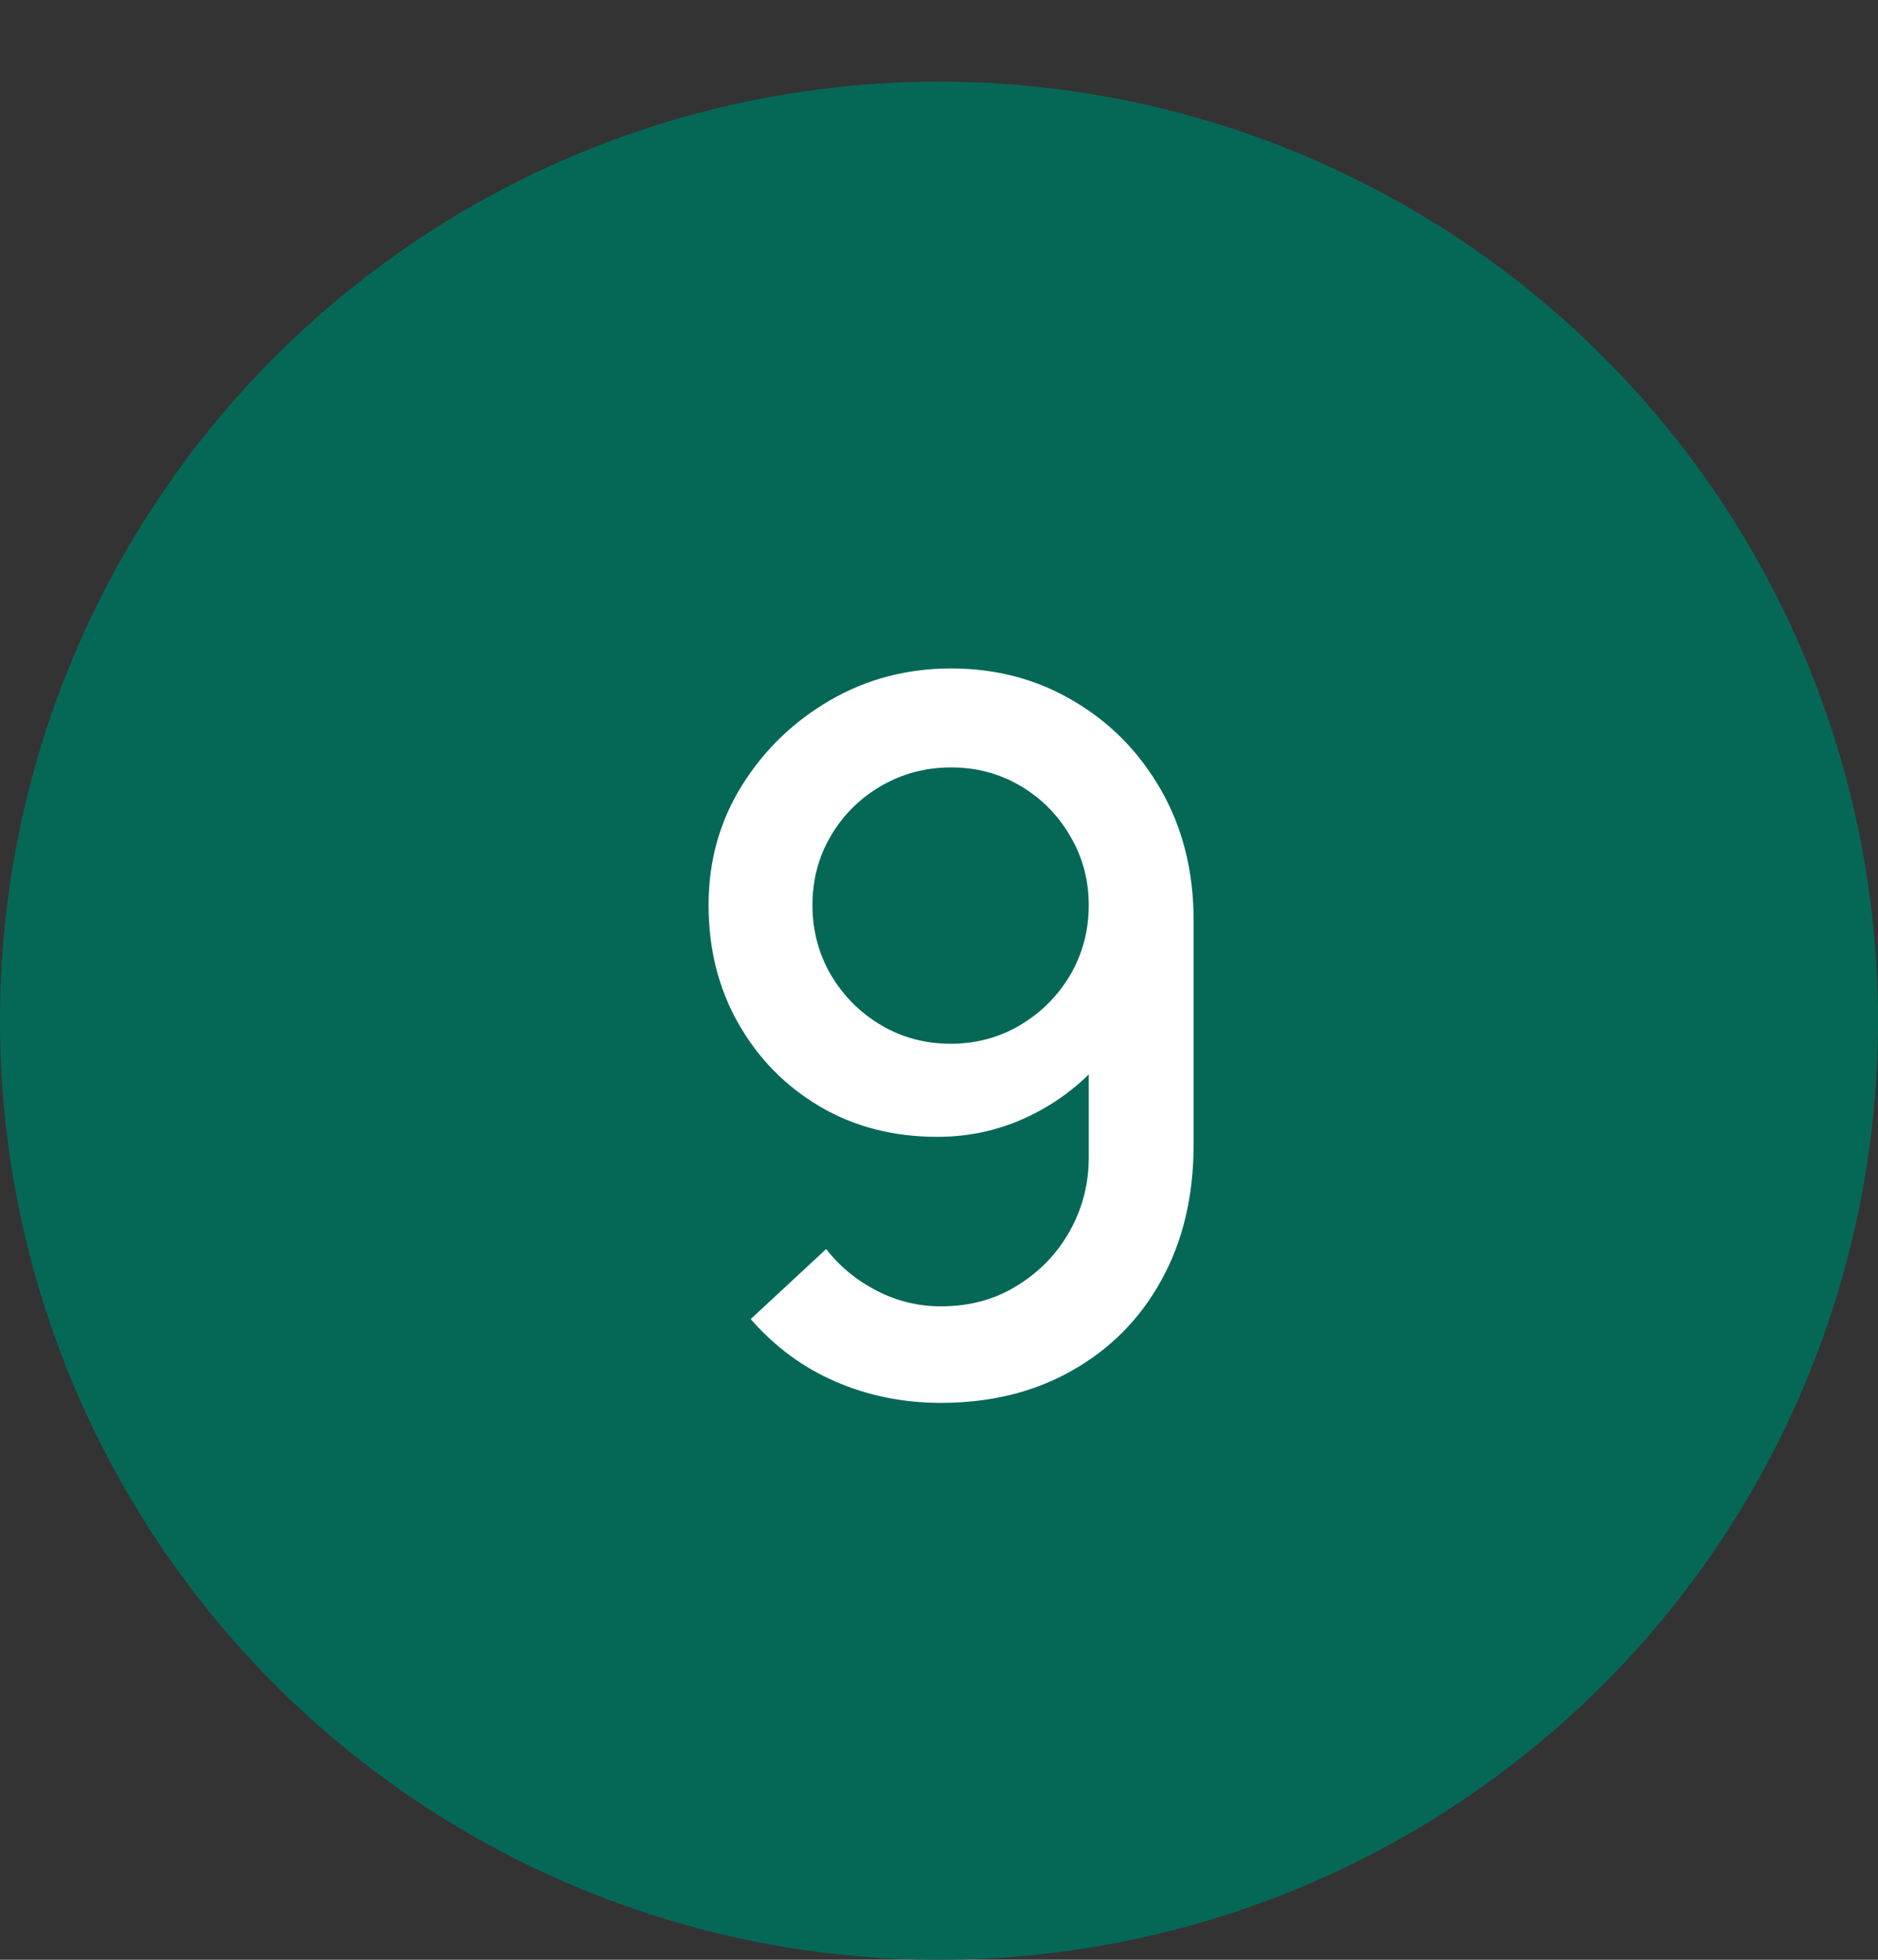
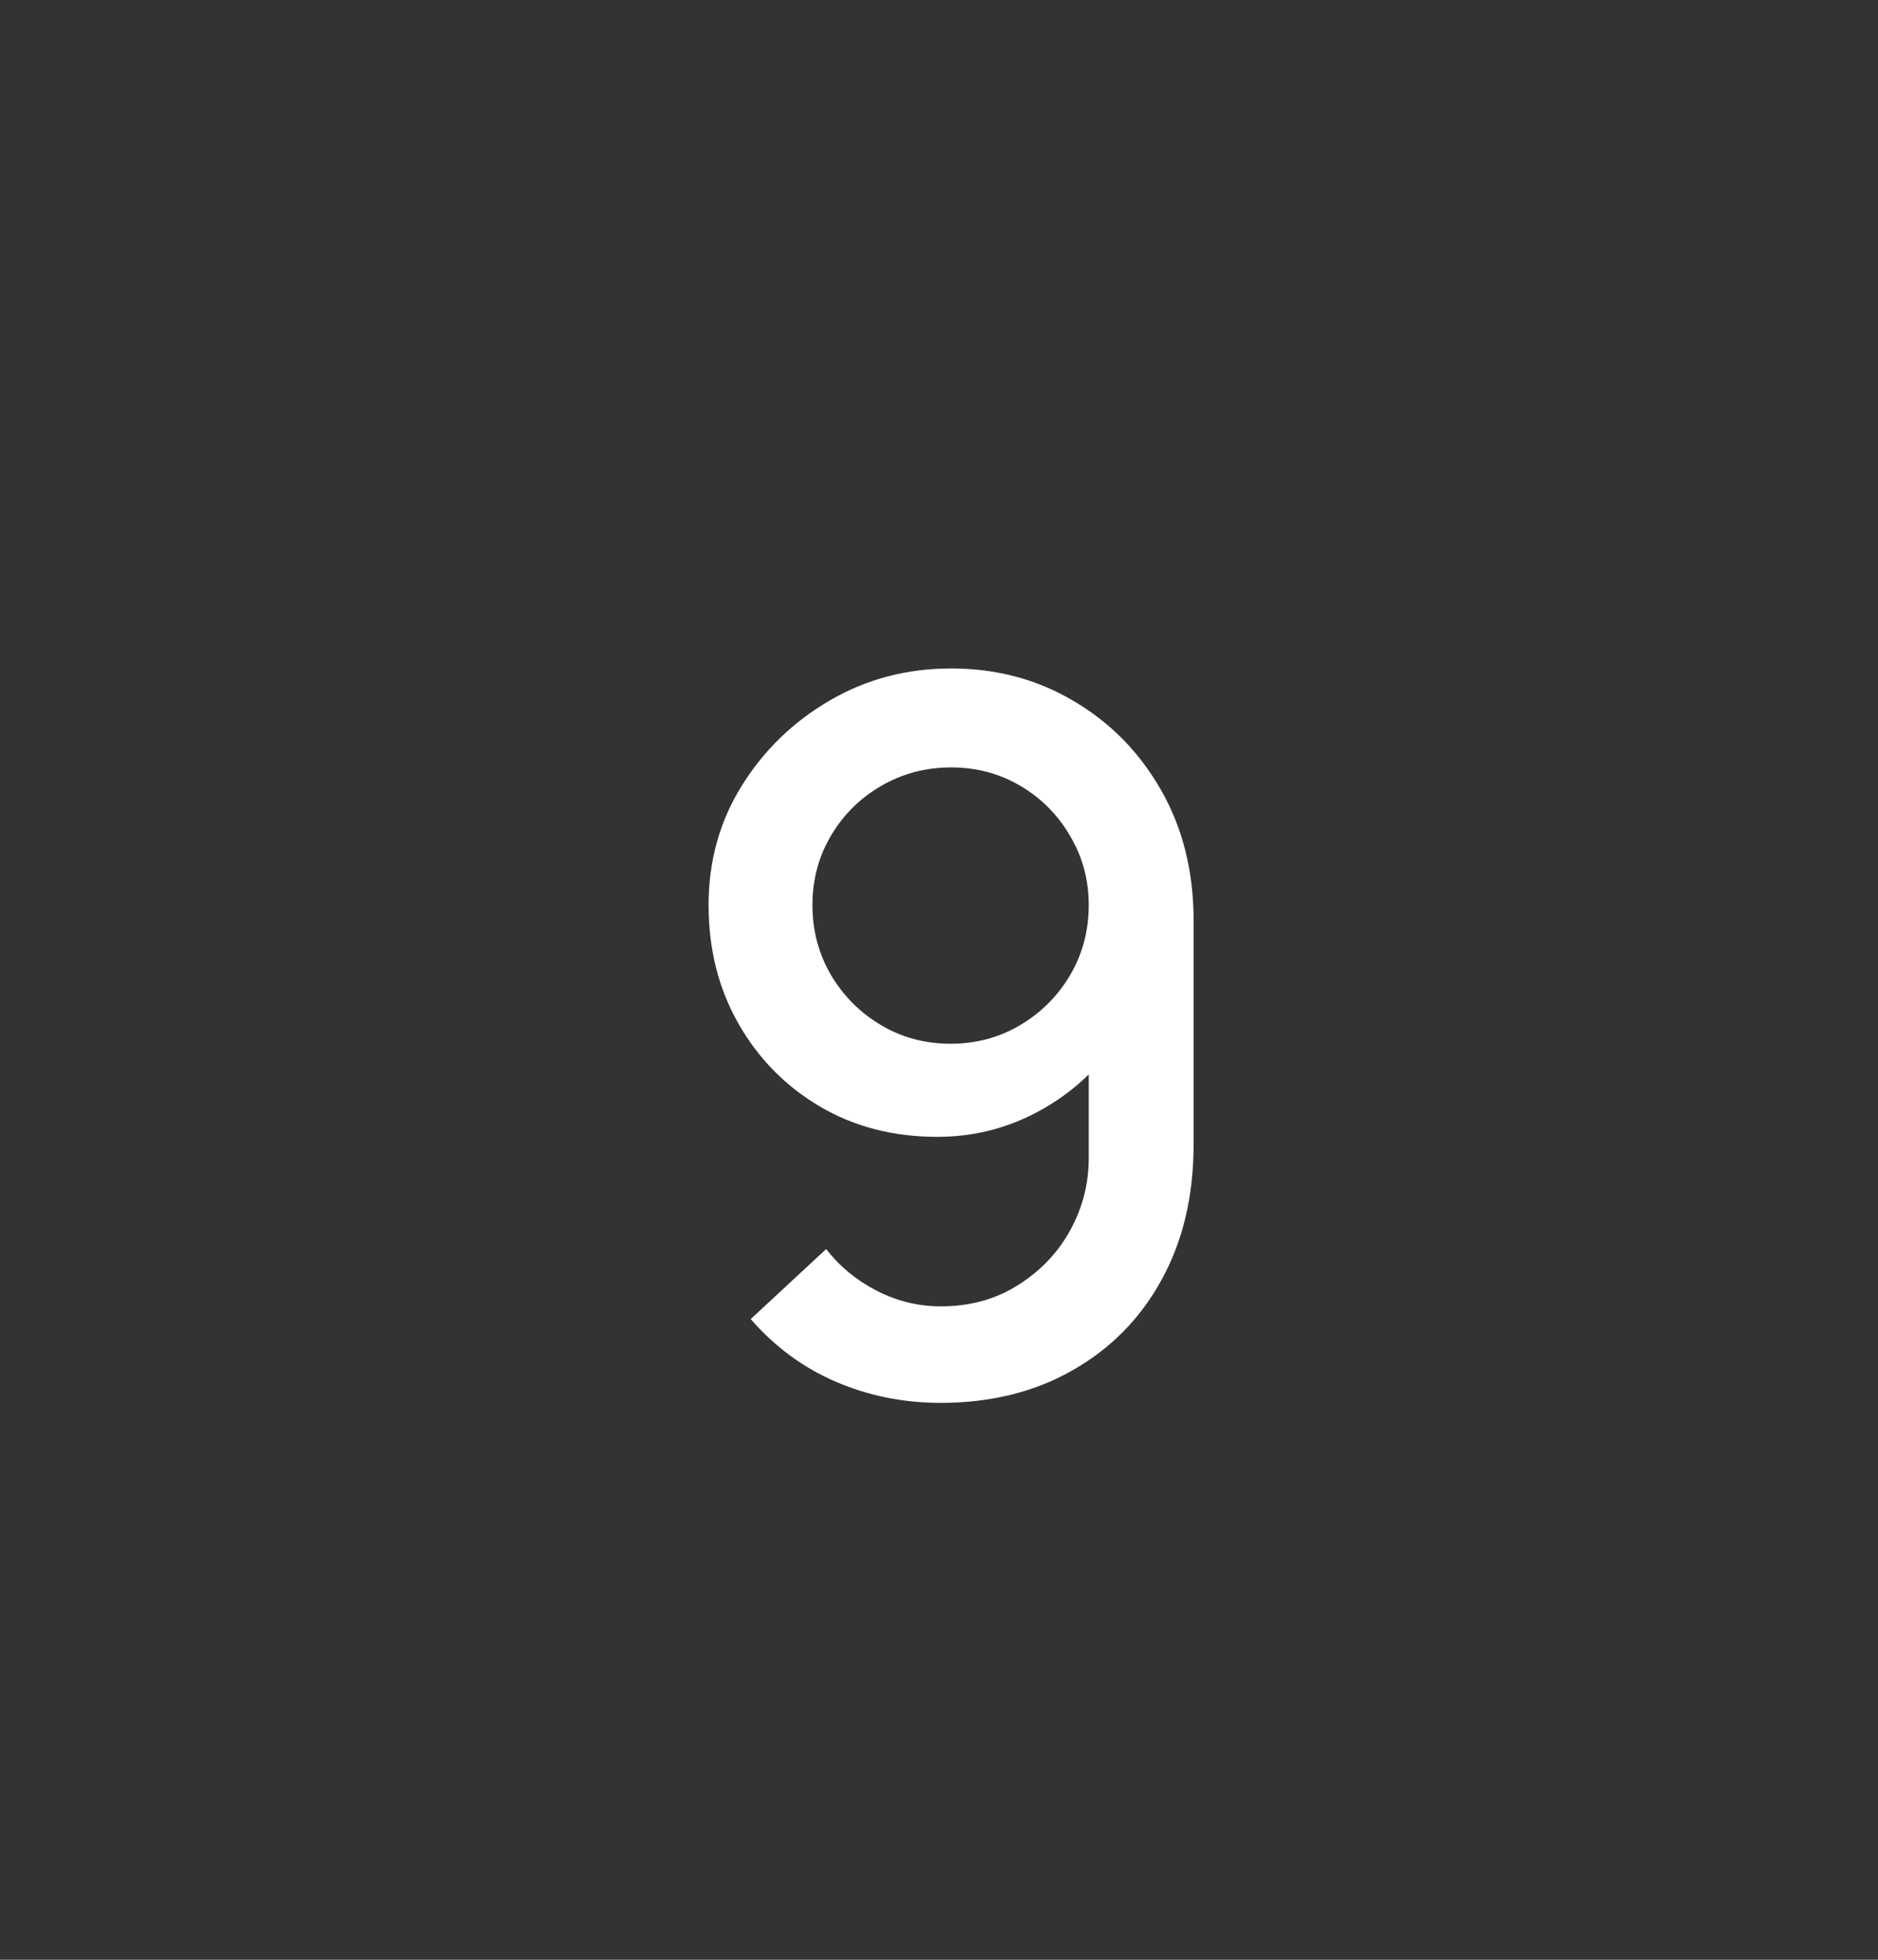
<svg xmlns="http://www.w3.org/2000/svg" width="23" height="24" viewBox="0 0 23 24" fill="none">
  <rect x="0" y="0" width="23" height="24" fill="#333333" stroke="none" />
-   <circle cx="11.5" cy="12.5" r="11.5" fill="#056857" />
  <path d="M11.648 8.186C12.204 8.186 12.706 8.32 13.154 8.588C13.602 8.852 13.958 9.216 14.222 9.68C14.486 10.144 14.618 10.674 14.618 11.27V14.018C14.618 14.65 14.486 15.204 14.222 15.68C13.962 16.152 13.598 16.52 13.13 16.784C12.666 17.048 12.13 17.18 11.522 17.18C11.066 17.18 10.638 17.094 10.238 16.922C9.838 16.75 9.49 16.494 9.194 16.154L10.118 15.296C10.282 15.508 10.488 15.678 10.736 15.806C10.984 15.934 11.246 15.998 11.522 15.998C11.878 15.998 12.192 15.912 12.464 15.74C12.74 15.568 12.954 15.344 13.106 15.068C13.258 14.792 13.334 14.496 13.334 14.18V12.596L13.586 12.872C13.338 13.196 13.03 13.452 12.662 13.64C12.294 13.828 11.9 13.922 11.48 13.922C10.94 13.922 10.46 13.798 10.04 13.55C9.62 13.302 9.288 12.964 9.044 12.536C8.8 12.108 8.678 11.624 8.678 11.084C8.678 10.544 8.814 10.056 9.086 9.62C9.358 9.184 9.718 8.836 10.166 8.576C10.614 8.316 11.108 8.186 11.648 8.186ZM11.648 9.398C11.336 9.398 11.05 9.474 10.79 9.626C10.534 9.774 10.33 9.976 10.178 10.232C10.026 10.488 9.95 10.772 9.95 11.084C9.95 11.396 10.026 11.682 10.178 11.942C10.33 12.198 10.534 12.402 10.79 12.554C11.046 12.706 11.33 12.782 11.642 12.782C11.954 12.782 12.238 12.706 12.494 12.554C12.75 12.402 12.954 12.198 13.106 11.942C13.258 11.682 13.334 11.396 13.334 11.084C13.334 10.776 13.258 10.494 13.106 10.238C12.958 9.982 12.756 9.778 12.5 9.626C12.244 9.474 11.96 9.398 11.648 9.398Z" fill="white" />
</svg>